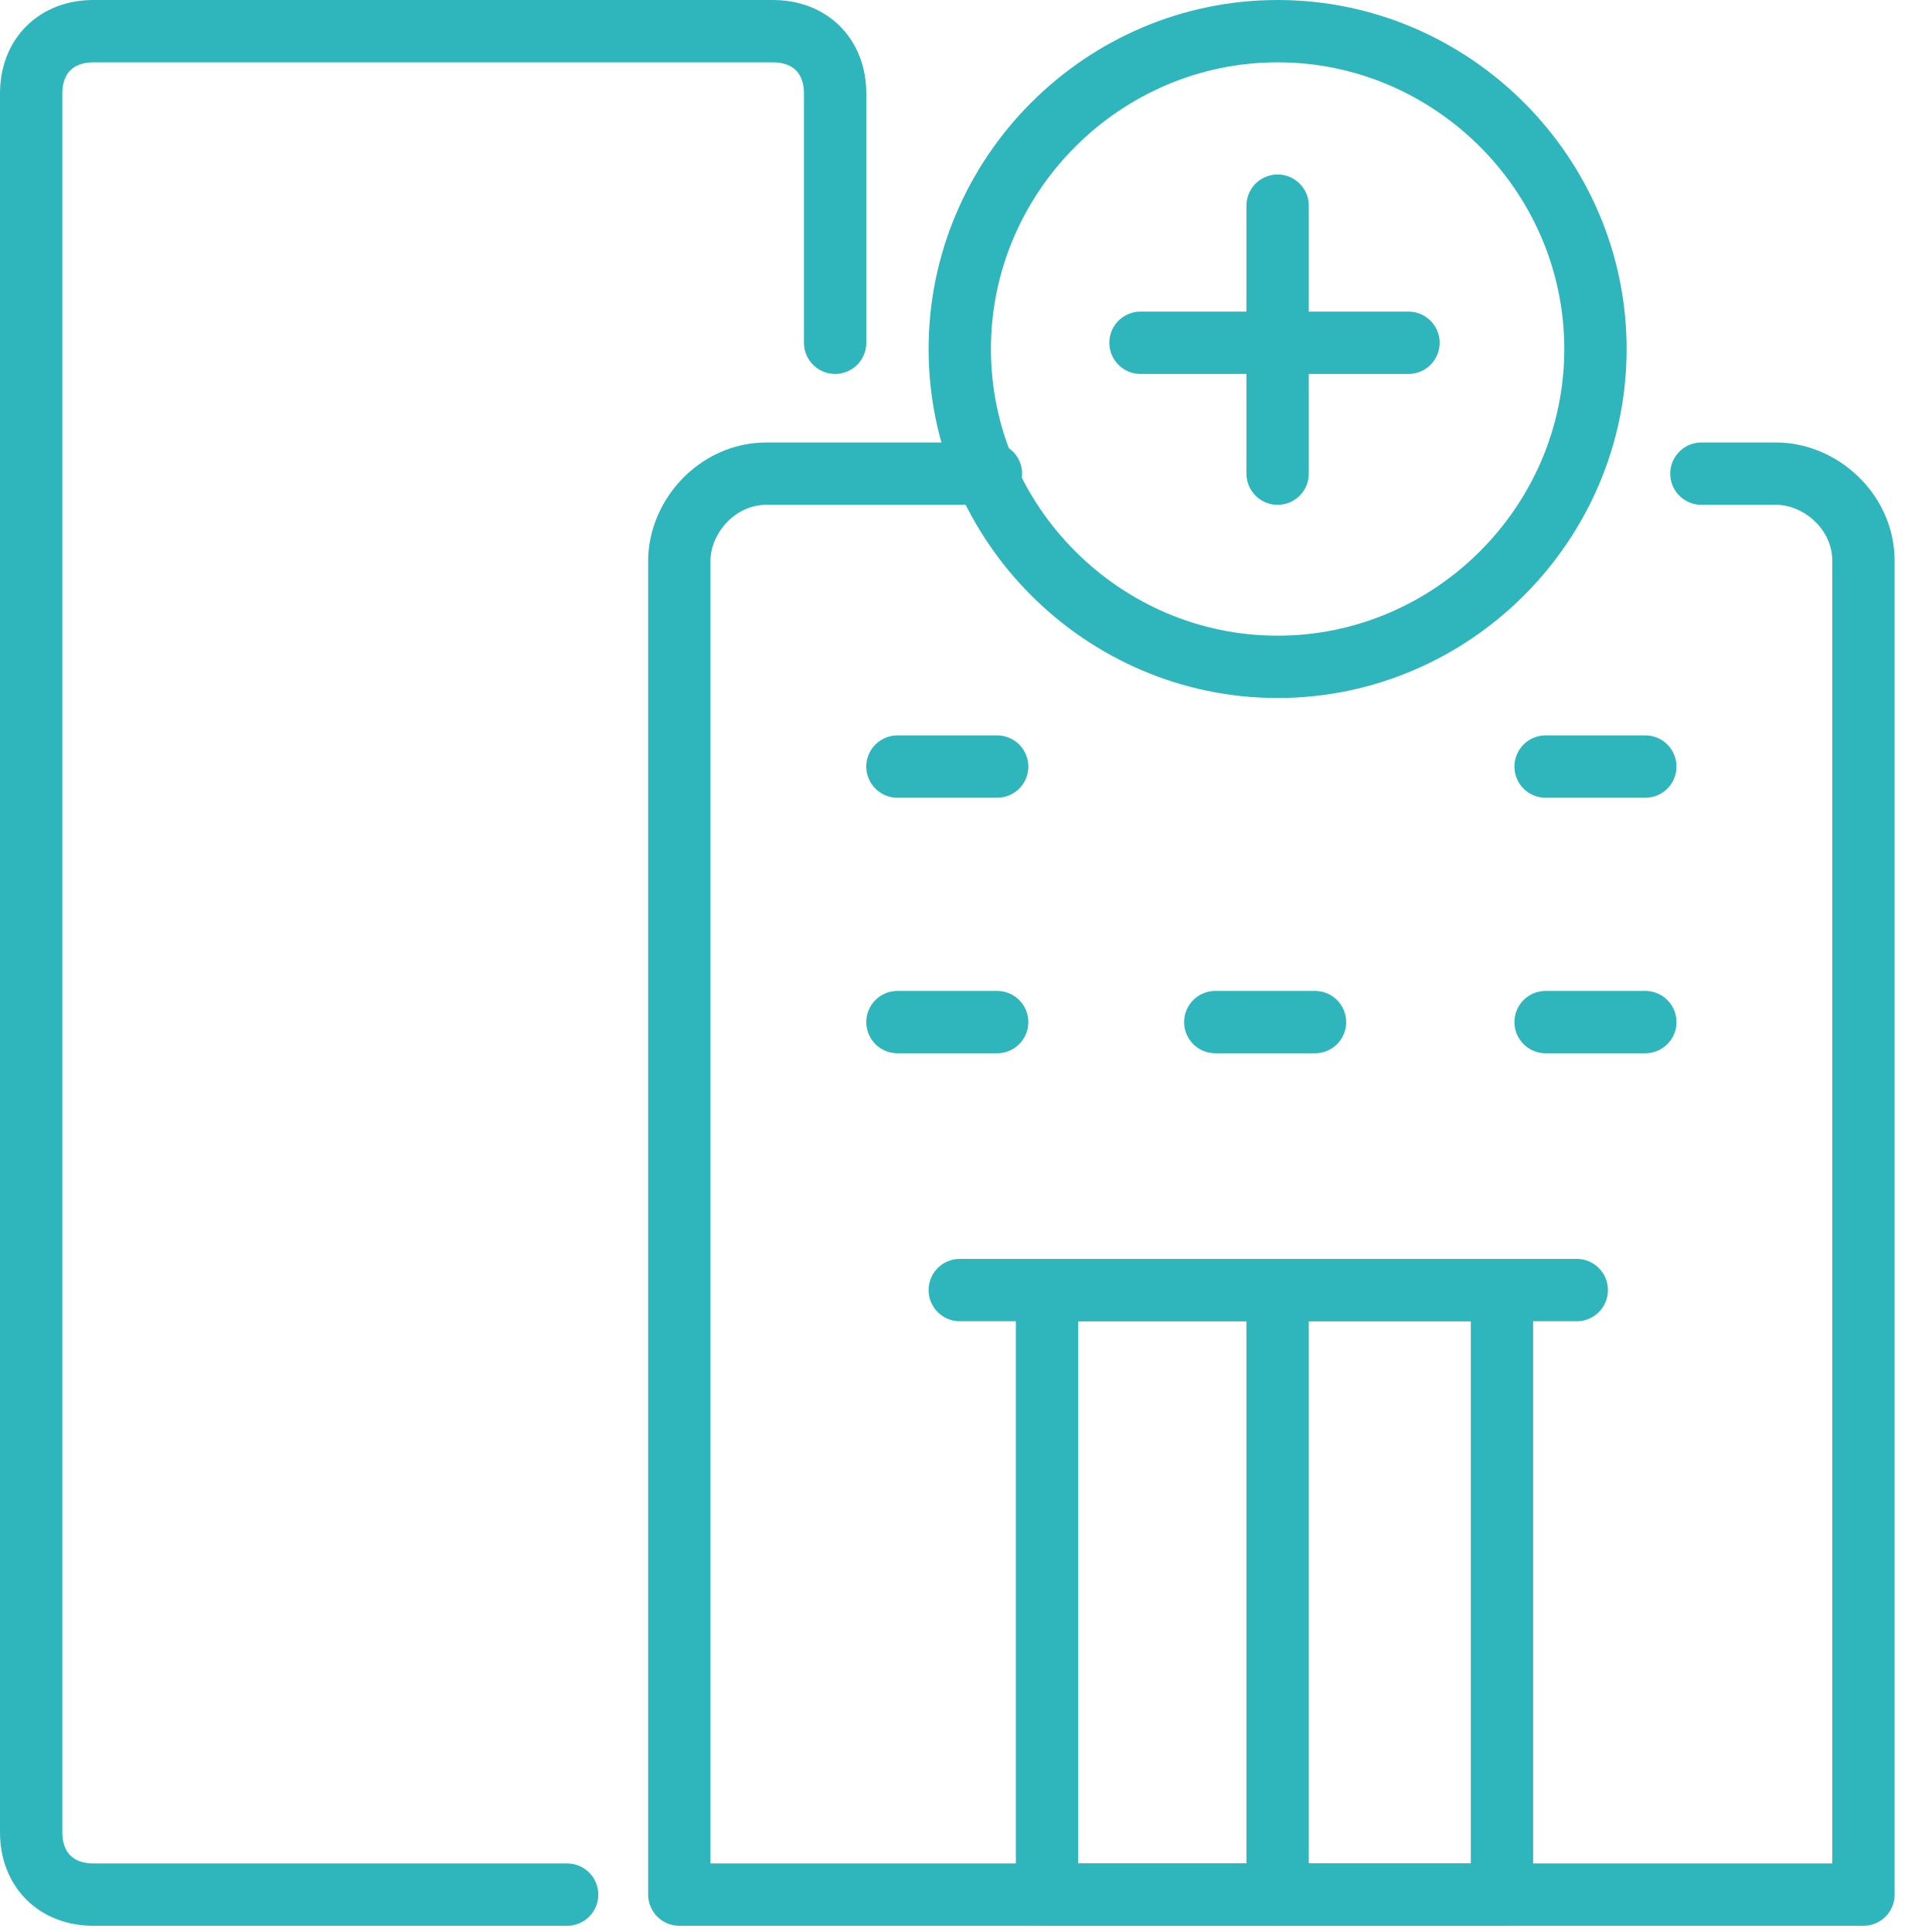
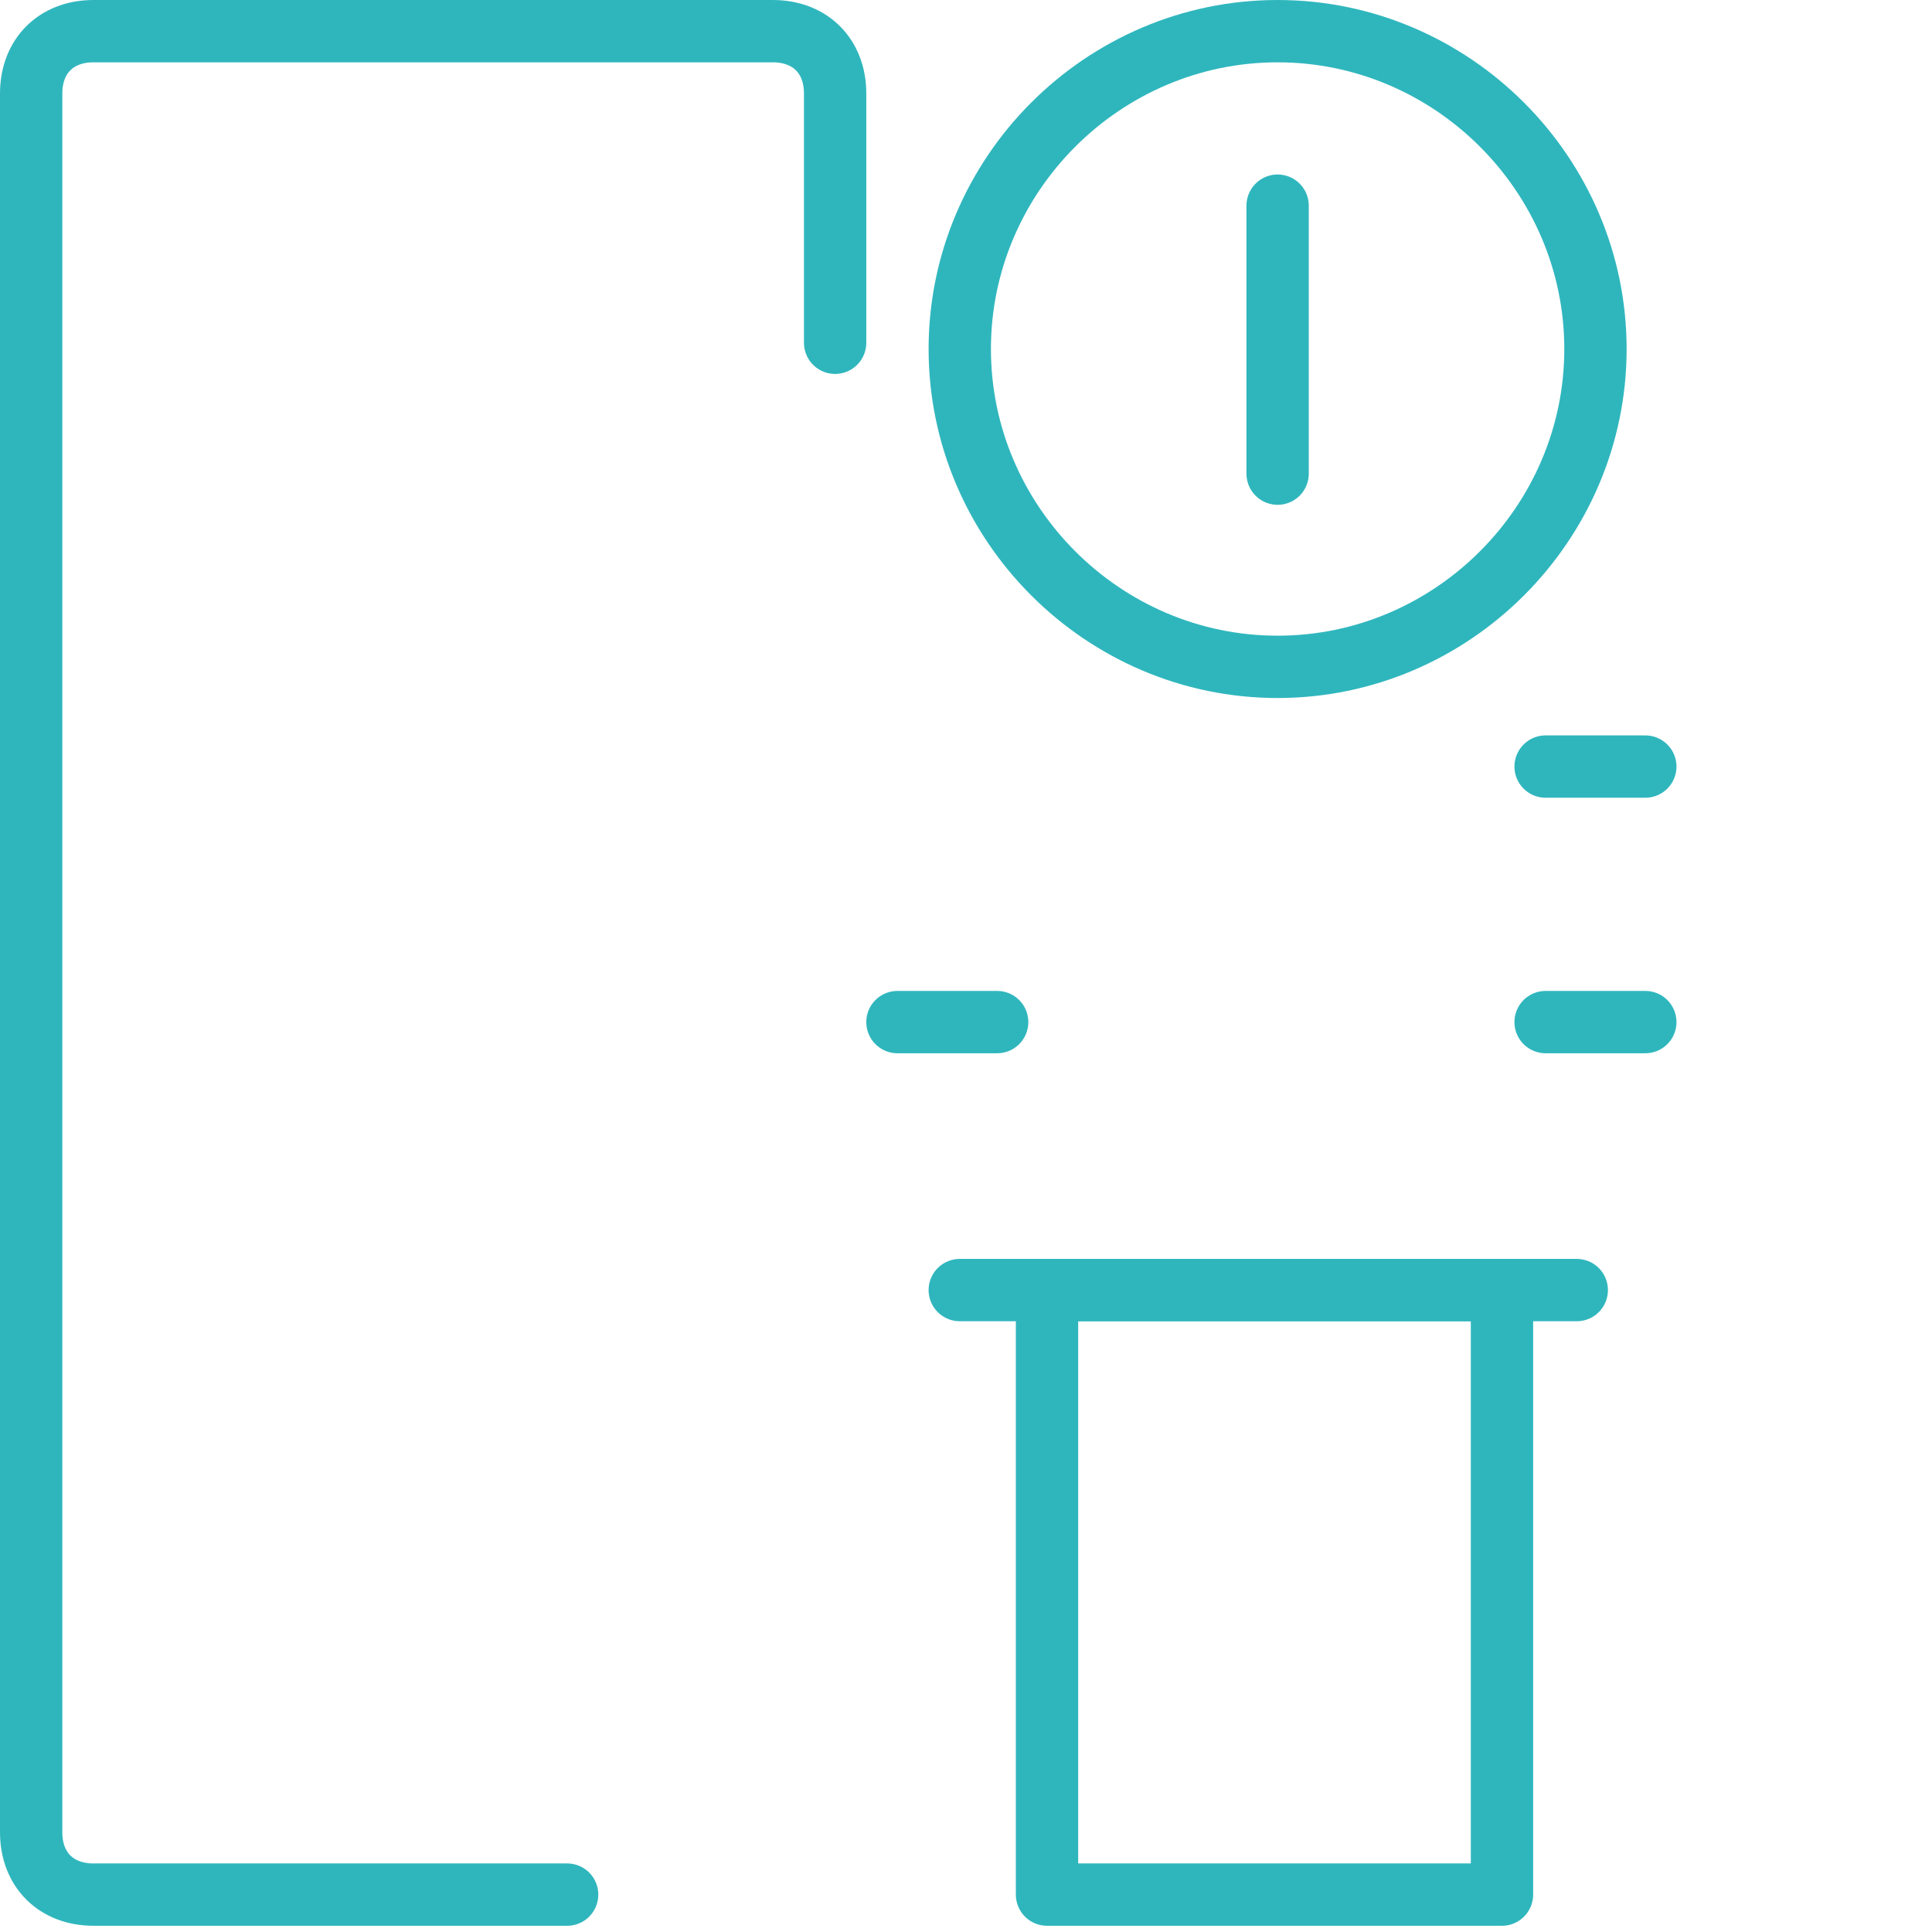
<svg xmlns="http://www.w3.org/2000/svg" width="31" height="31" viewBox="0 0 31 31" fill="none">
-   <path d="M27.3 7.6H28.5C29.2 7.6 29.9 8.2 29.9 9V30.4H10.9V9C10.9 8.3 11.5 7.6 12.3 7.6H15.9" stroke="#2FB6BD" stroke-miterlimit="10" stroke-linecap="round" stroke-linejoin="round" />
-   <path d="M20.5 10.7C17.7 10.7 15.4 8.4 15.4 5.6C15.4 2.8 17.7 0.5 20.5 0.5C23.3 0.5 25.6 2.8 25.6 5.6C25.6 8.4 23.3 10.7 20.5 10.7Z" stroke="#2FB6BD" stroke-miterlimit="10" stroke-linecap="round" stroke-linejoin="round" />
+   <path d="M20.5 10.7C17.7 10.7 15.4 8.4 15.4 5.6C15.4 2.8 17.7 0.5 20.5 0.5C23.3 0.5 25.6 2.8 25.6 5.6C25.6 8.4 23.3 10.7 20.5 10.7" stroke="#2FB6BD" stroke-miterlimit="10" stroke-linecap="round" stroke-linejoin="round" />
  <path d="M24.1 20.7H16.8V30.4H24.1V20.7Z" stroke="#2FB6BD" stroke-miterlimit="10" stroke-linecap="round" stroke-linejoin="round" />
-   <path d="M20.5 20.7V30.4" stroke="#2FB6BD" stroke-miterlimit="10" stroke-linecap="round" stroke-linejoin="round" />
-   <path d="M14.4 12.3H16" stroke="#2FB6BD" stroke-miterlimit="10" stroke-linecap="round" stroke-linejoin="round" />
  <path d="M24.8 12.3H26.4" stroke="#2FB6BD" stroke-miterlimit="10" stroke-linecap="round" stroke-linejoin="round" />
  <path d="M14.4 16.4H16" stroke="#2FB6BD" stroke-miterlimit="10" stroke-linecap="round" stroke-linejoin="round" />
  <path d="M24.8 16.4H26.4" stroke="#2FB6BD" stroke-miterlimit="10" stroke-linecap="round" stroke-linejoin="round" />
-   <path d="M19.5 16.4H21.1" stroke="#2FB6BD" stroke-miterlimit="10" stroke-linecap="round" stroke-linejoin="round" />
  <path d="M15.4 20.7H25.3" stroke="#2FB6BD" stroke-miterlimit="10" stroke-linecap="round" stroke-linejoin="round" />
  <path d="M20.5 3.3V7.6" stroke="#2FB6BD" stroke-miterlimit="10" stroke-linecap="round" stroke-linejoin="round" />
-   <path d="M22.6 5.5H18.3" stroke="#2FB6BD" stroke-miterlimit="10" stroke-linecap="round" stroke-linejoin="round" />
  <path d="M9.1 30.4H1.5C0.9 30.4 0.5 30 0.5 29.4V1.5C0.5 0.9 0.9 0.5 1.5 0.5H12.4C13 0.5 13.4 0.9 13.4 1.5V4.7V5.5" stroke="#2FB6BD" stroke-miterlimit="10" stroke-linecap="round" stroke-linejoin="round" />
</svg>